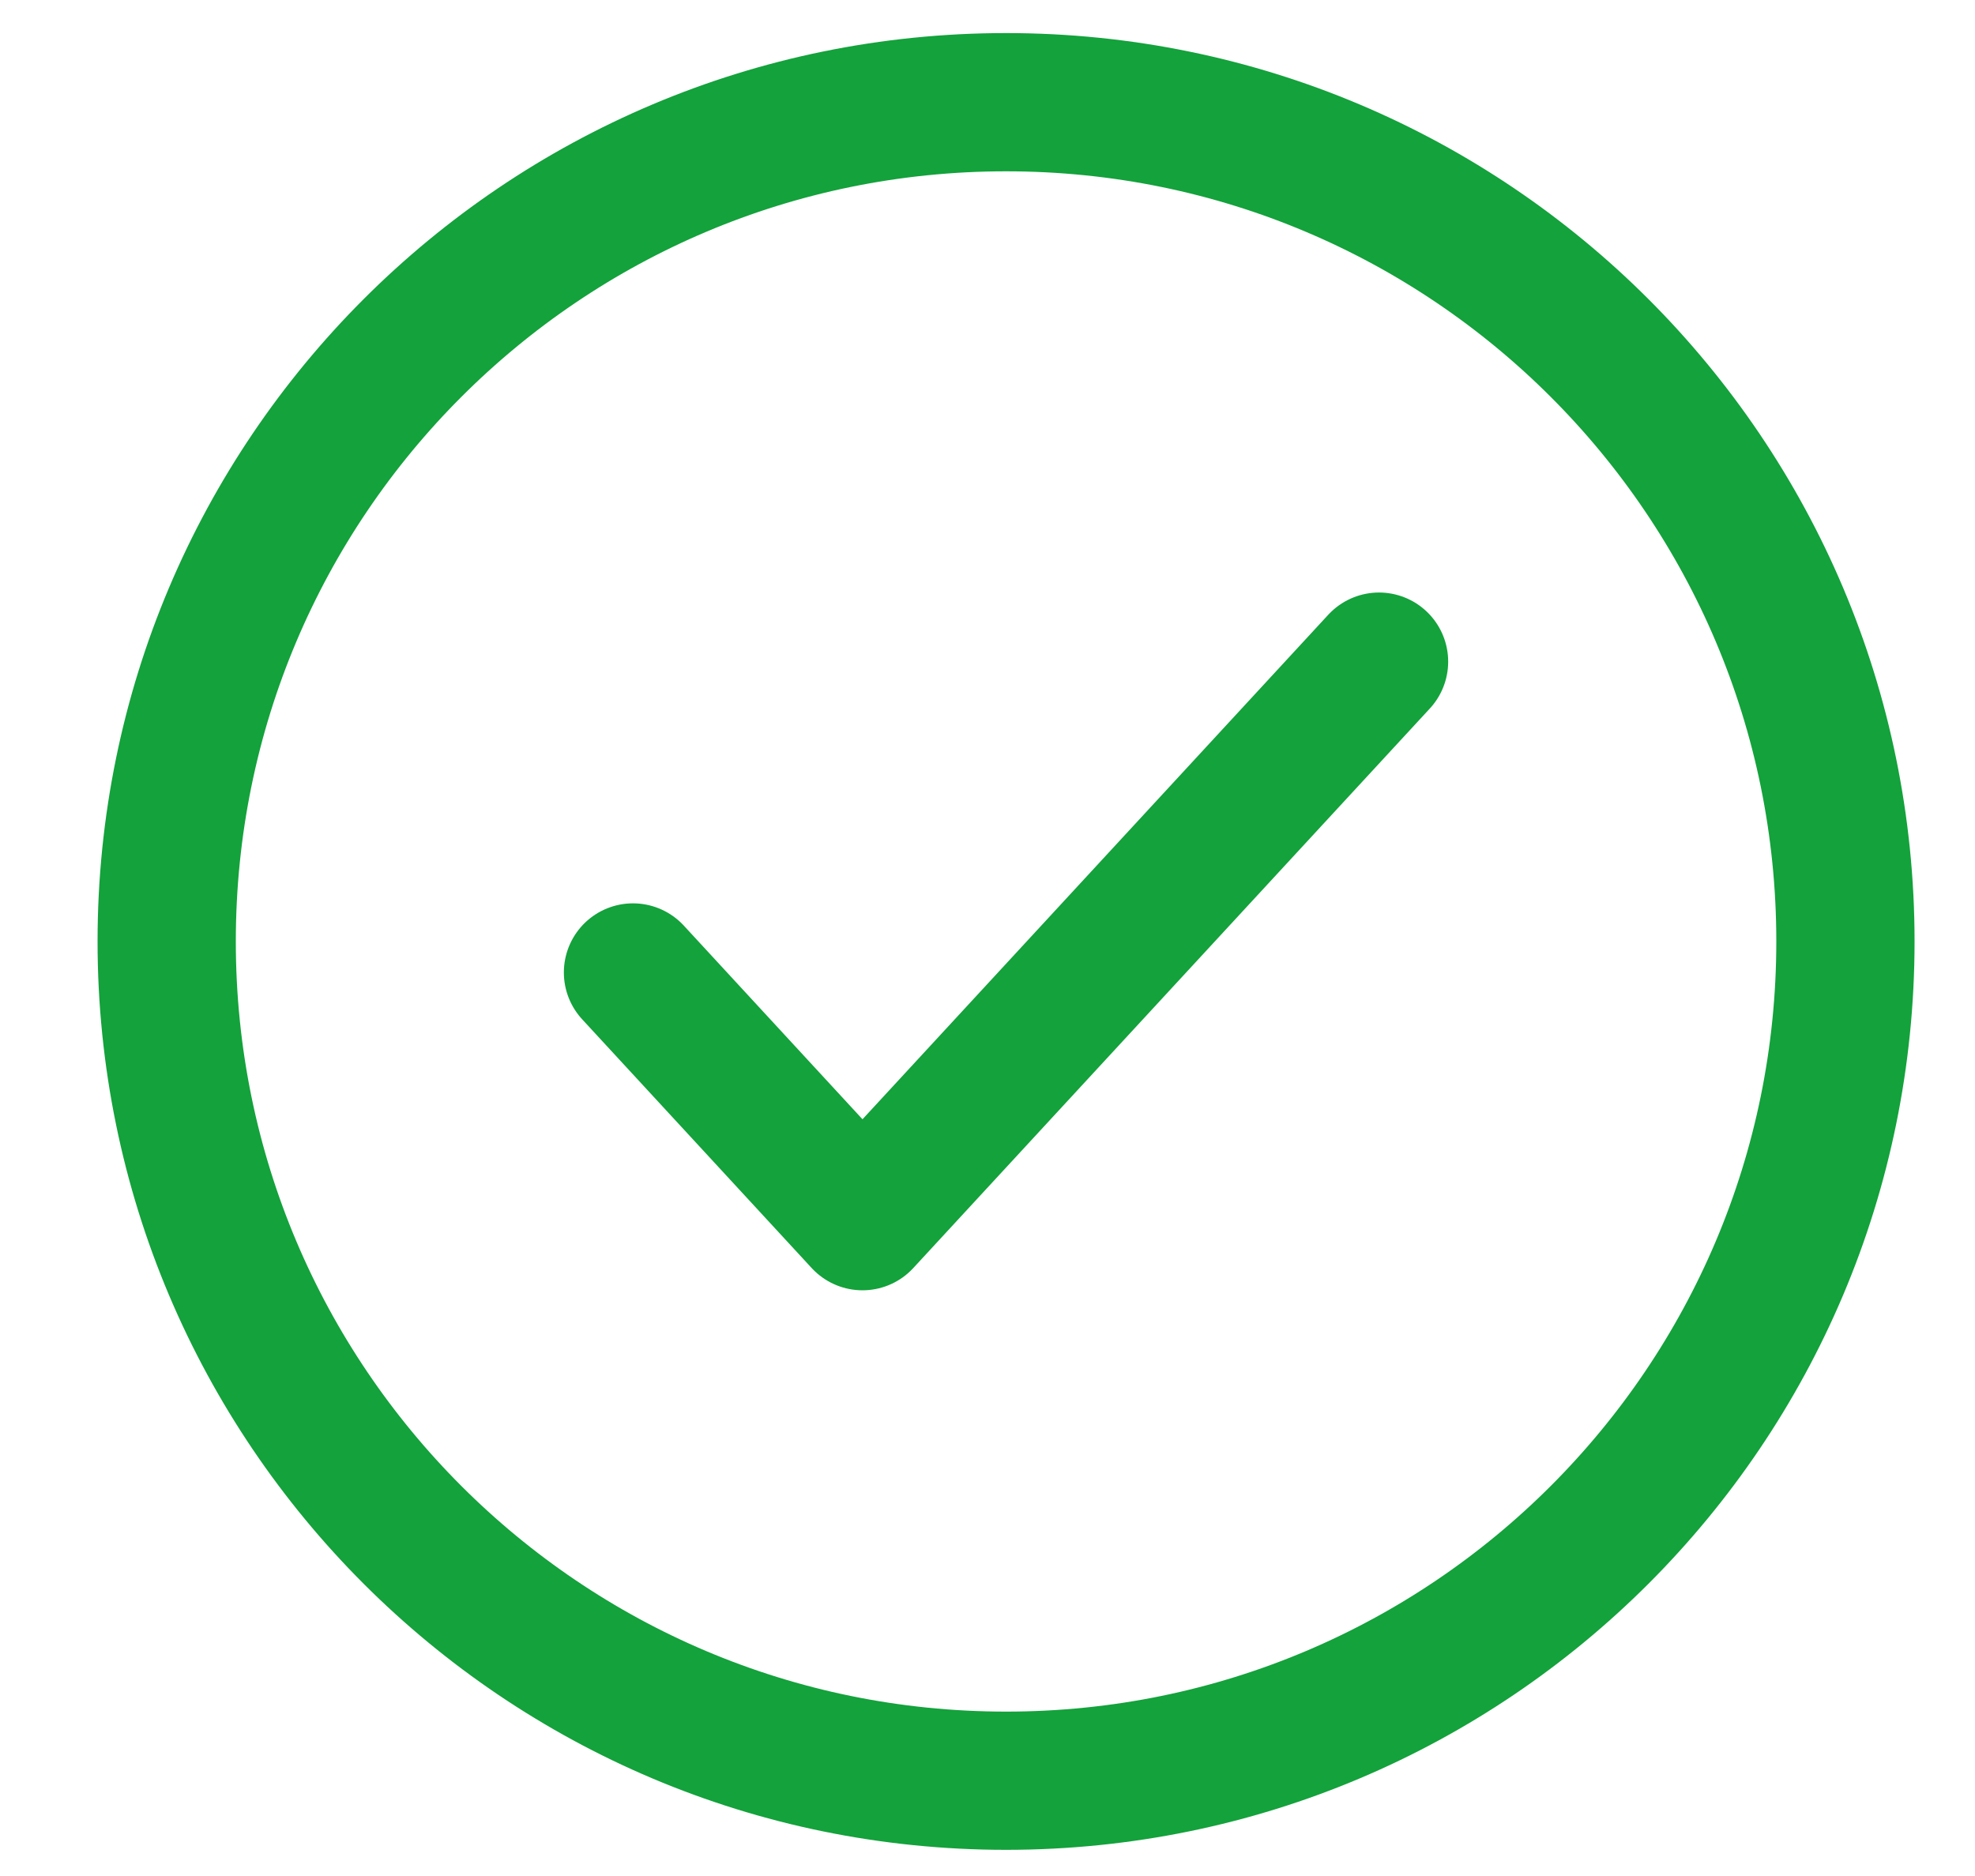
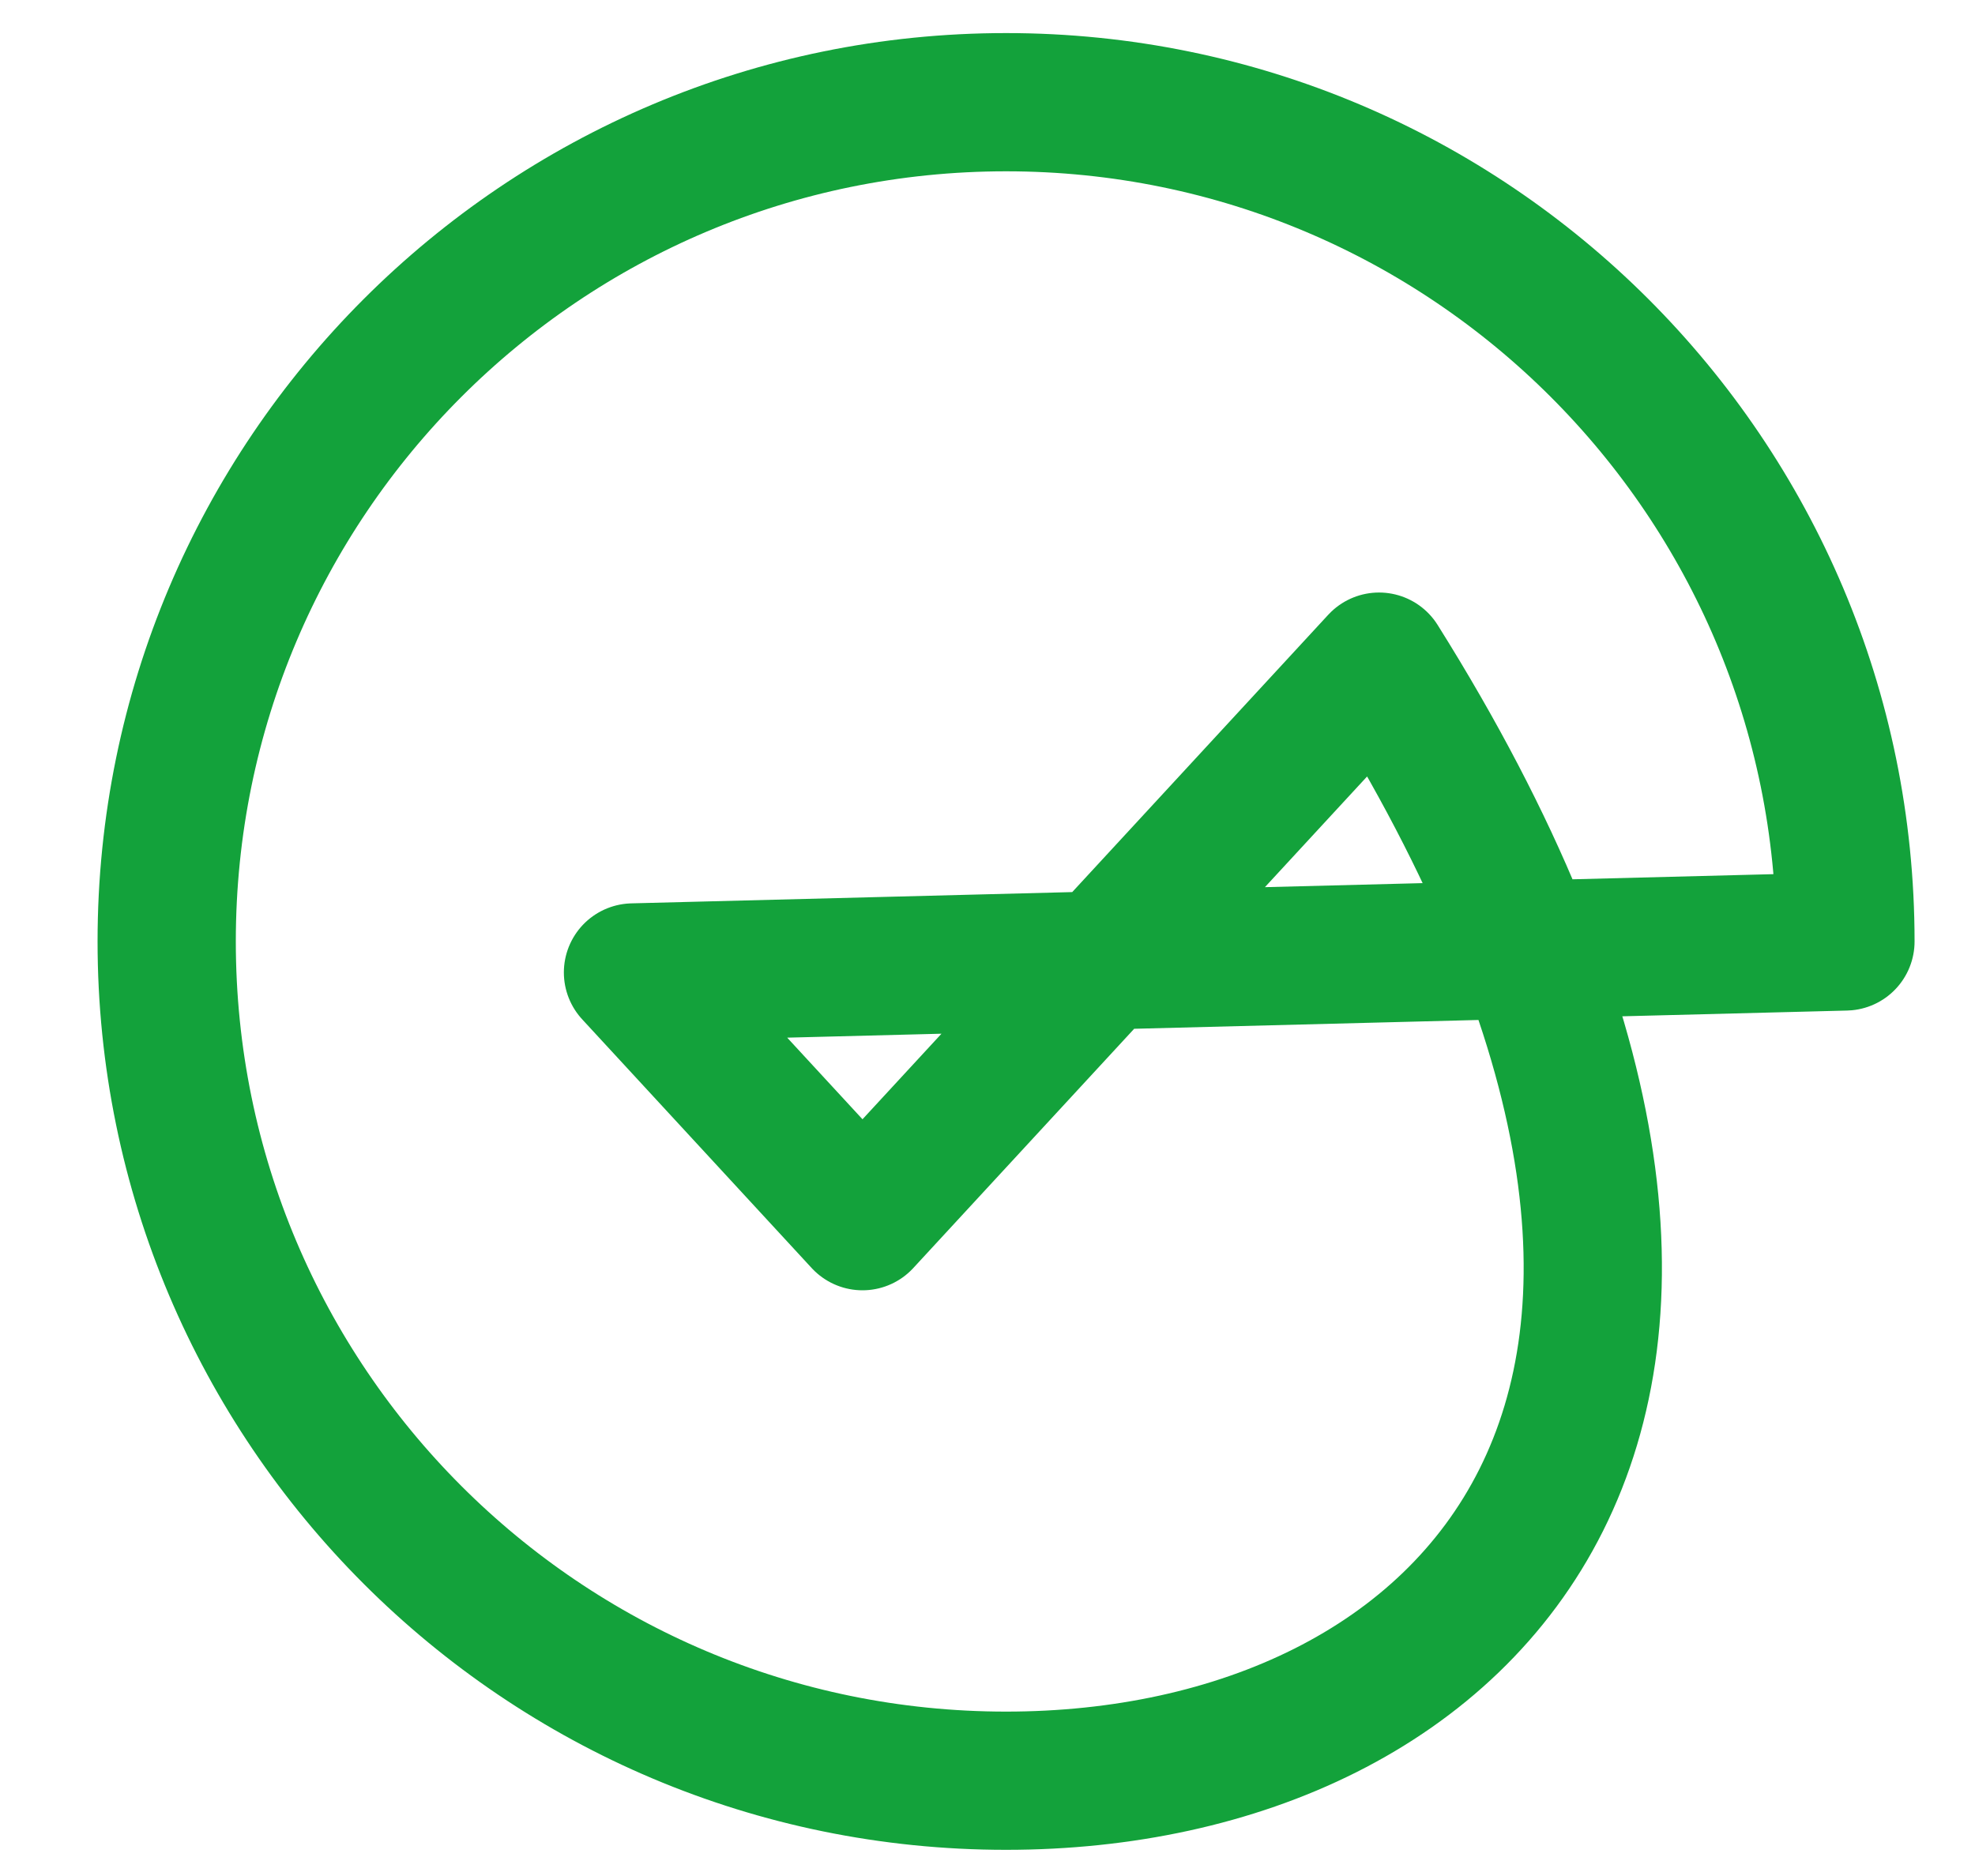
<svg xmlns="http://www.w3.org/2000/svg" width="20" height="19" viewBox="0 0 20 19" fill="none">
-   <path d="M6.41 9.849L8.734 12.368L13.965 6.701M18.688 9.535C18.688 14.229 14.882 18.035 10.188 18.035C5.493 18.035 1.688 14.229 1.688 9.535C1.688 4.84 5.493 1.035 10.188 1.035C14.882 1.035 18.688 4.84 18.688 9.535Z" stroke="#13A23B" stroke-width="1.4" stroke-linecap="round" stroke-linejoin="round" />
+   <path d="M6.41 9.849L8.734 12.368L13.965 6.701C18.688 14.229 14.882 18.035 10.188 18.035C5.493 18.035 1.688 14.229 1.688 9.535C1.688 4.84 5.493 1.035 10.188 1.035C14.882 1.035 18.688 4.84 18.688 9.535Z" stroke="#13A23B" stroke-width="1.4" stroke-linecap="round" stroke-linejoin="round" />
</svg>